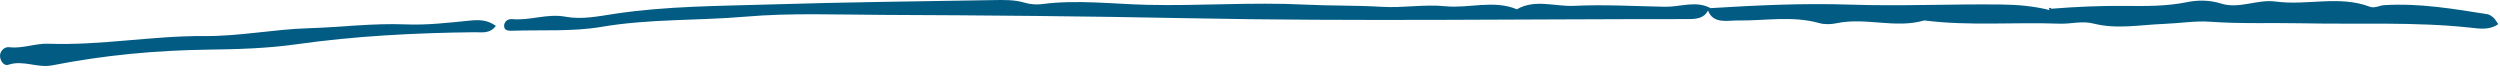
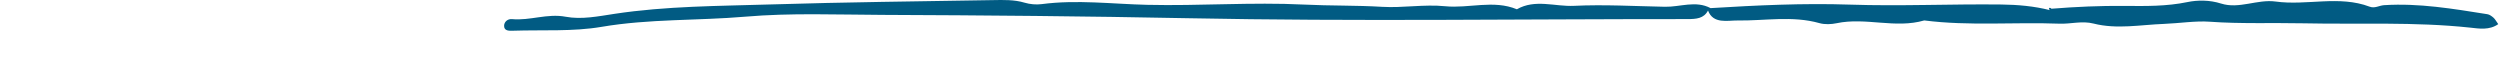
<svg xmlns="http://www.w3.org/2000/svg" width="202" height="6" viewBox="0 0 202 6" fill="none">
  <path d="M201.471 1.427C201.333 1.307 201.156 1.175 200.975 1.147C198.216 0.711 195.457 0.238 192.63 0.418C192.244 0.443 191.884 0.697 191.471 0.541C188.993 -0.395 186.389 0.471 183.866 0.124C182.391 -0.078 180.917 0.751 179.468 0.288C178.534 -0.01 177.549 0.002 176.75 0.167C175.043 0.518 173.4 0.493 171.671 0.478C169.721 0.46 167.726 0.546 165.76 0.705C165.654 0.606 165.573 0.604 165.553 0.704C165.546 0.737 165.604 0.78 165.633 0.819C164.348 0.496 163.034 0.379 161.704 0.364C157.625 0.315 153.549 0.51 149.466 0.373C145.715 0.247 141.961 0.427 138.214 0.656C137.01 0.02 135.76 0.571 134.531 0.547C132.08 0.5 129.621 0.353 127.179 0.472C125.645 0.546 124.036 -0.097 122.564 0.75C120.674 -0.035 118.698 0.696 116.766 0.503C115.078 0.334 113.344 0.653 111.681 0.552C109.575 0.424 107.47 0.475 105.367 0.37C101.146 0.16 96.92 0.491 92.689 0.39C89.856 0.323 87.015 -0.041 84.171 0.333C83.725 0.392 83.22 0.346 82.792 0.218C81.944 -0.035 81.081 -0.005 80.222 0.009C74.235 0.11 68.246 0.174 62.262 0.359C58.054 0.489 53.828 0.486 49.655 1.118C48.347 1.315 47.003 1.596 45.707 1.353C44.212 1.072 42.828 1.682 41.373 1.545C41.014 1.511 40.73 1.77 40.731 2.092C40.731 2.506 41.136 2.494 41.464 2.482C43.848 2.402 46.286 2.564 48.603 2.17C52.459 1.513 56.358 1.678 60.226 1.347C63.896 1.032 67.622 1.188 71.323 1.203C79.545 1.235 87.764 1.309 95.987 1.472C109.431 1.741 122.887 1.536 136.339 1.542C137.046 1.543 137.673 1.502 138.008 0.85C138.421 1.963 139.61 1.644 140.387 1.655C142.598 1.688 144.815 1.25 147.016 1.87C147.439 1.989 147.963 1.968 148.403 1.875C150.749 1.38 153.147 2.331 155.479 1.651C159.109 2.114 162.763 1.774 166.402 1.913C167.324 1.949 168.223 1.664 169.166 1.905C171.039 2.383 172.977 2 174.85 1.931C176.045 1.886 177.409 1.672 178.531 1.754C181.06 1.938 183.573 1.829 186.089 1.883C190.592 1.981 195.103 1.75 199.596 2.233C200.307 2.31 201.14 2.458 201.858 1.95C201.683 1.707 201.604 1.543 201.471 1.427Z" fill="#015B83" />
-   <path d="M37.916 1.669C36.211 1.84 34.486 2.041 32.783 1.971C30.141 1.862 27.532 2.204 24.91 2.282C22.128 2.365 19.364 2.935 16.535 2.914C12.315 2.882 8.138 3.688 3.906 3.533C2.838 3.494 1.842 3.945 0.752 3.813C0.34 3.764 0.002 4.135 1.04242e-05 4.51C-0.002 4.861 0.284 5.36 0.679 5.23C1.889 4.83 3.023 5.514 4.205 5.282C8.36 4.465 12.564 4.066 16.824 4.011C19.197 3.979 21.595 3.91 23.932 3.58C28.718 2.904 33.523 2.658 38.354 2.604C38.915 2.598 39.563 2.757 40.067 2.09C39.348 1.581 38.677 1.593 37.916 1.669Z" fill="#015B83" />
</svg>